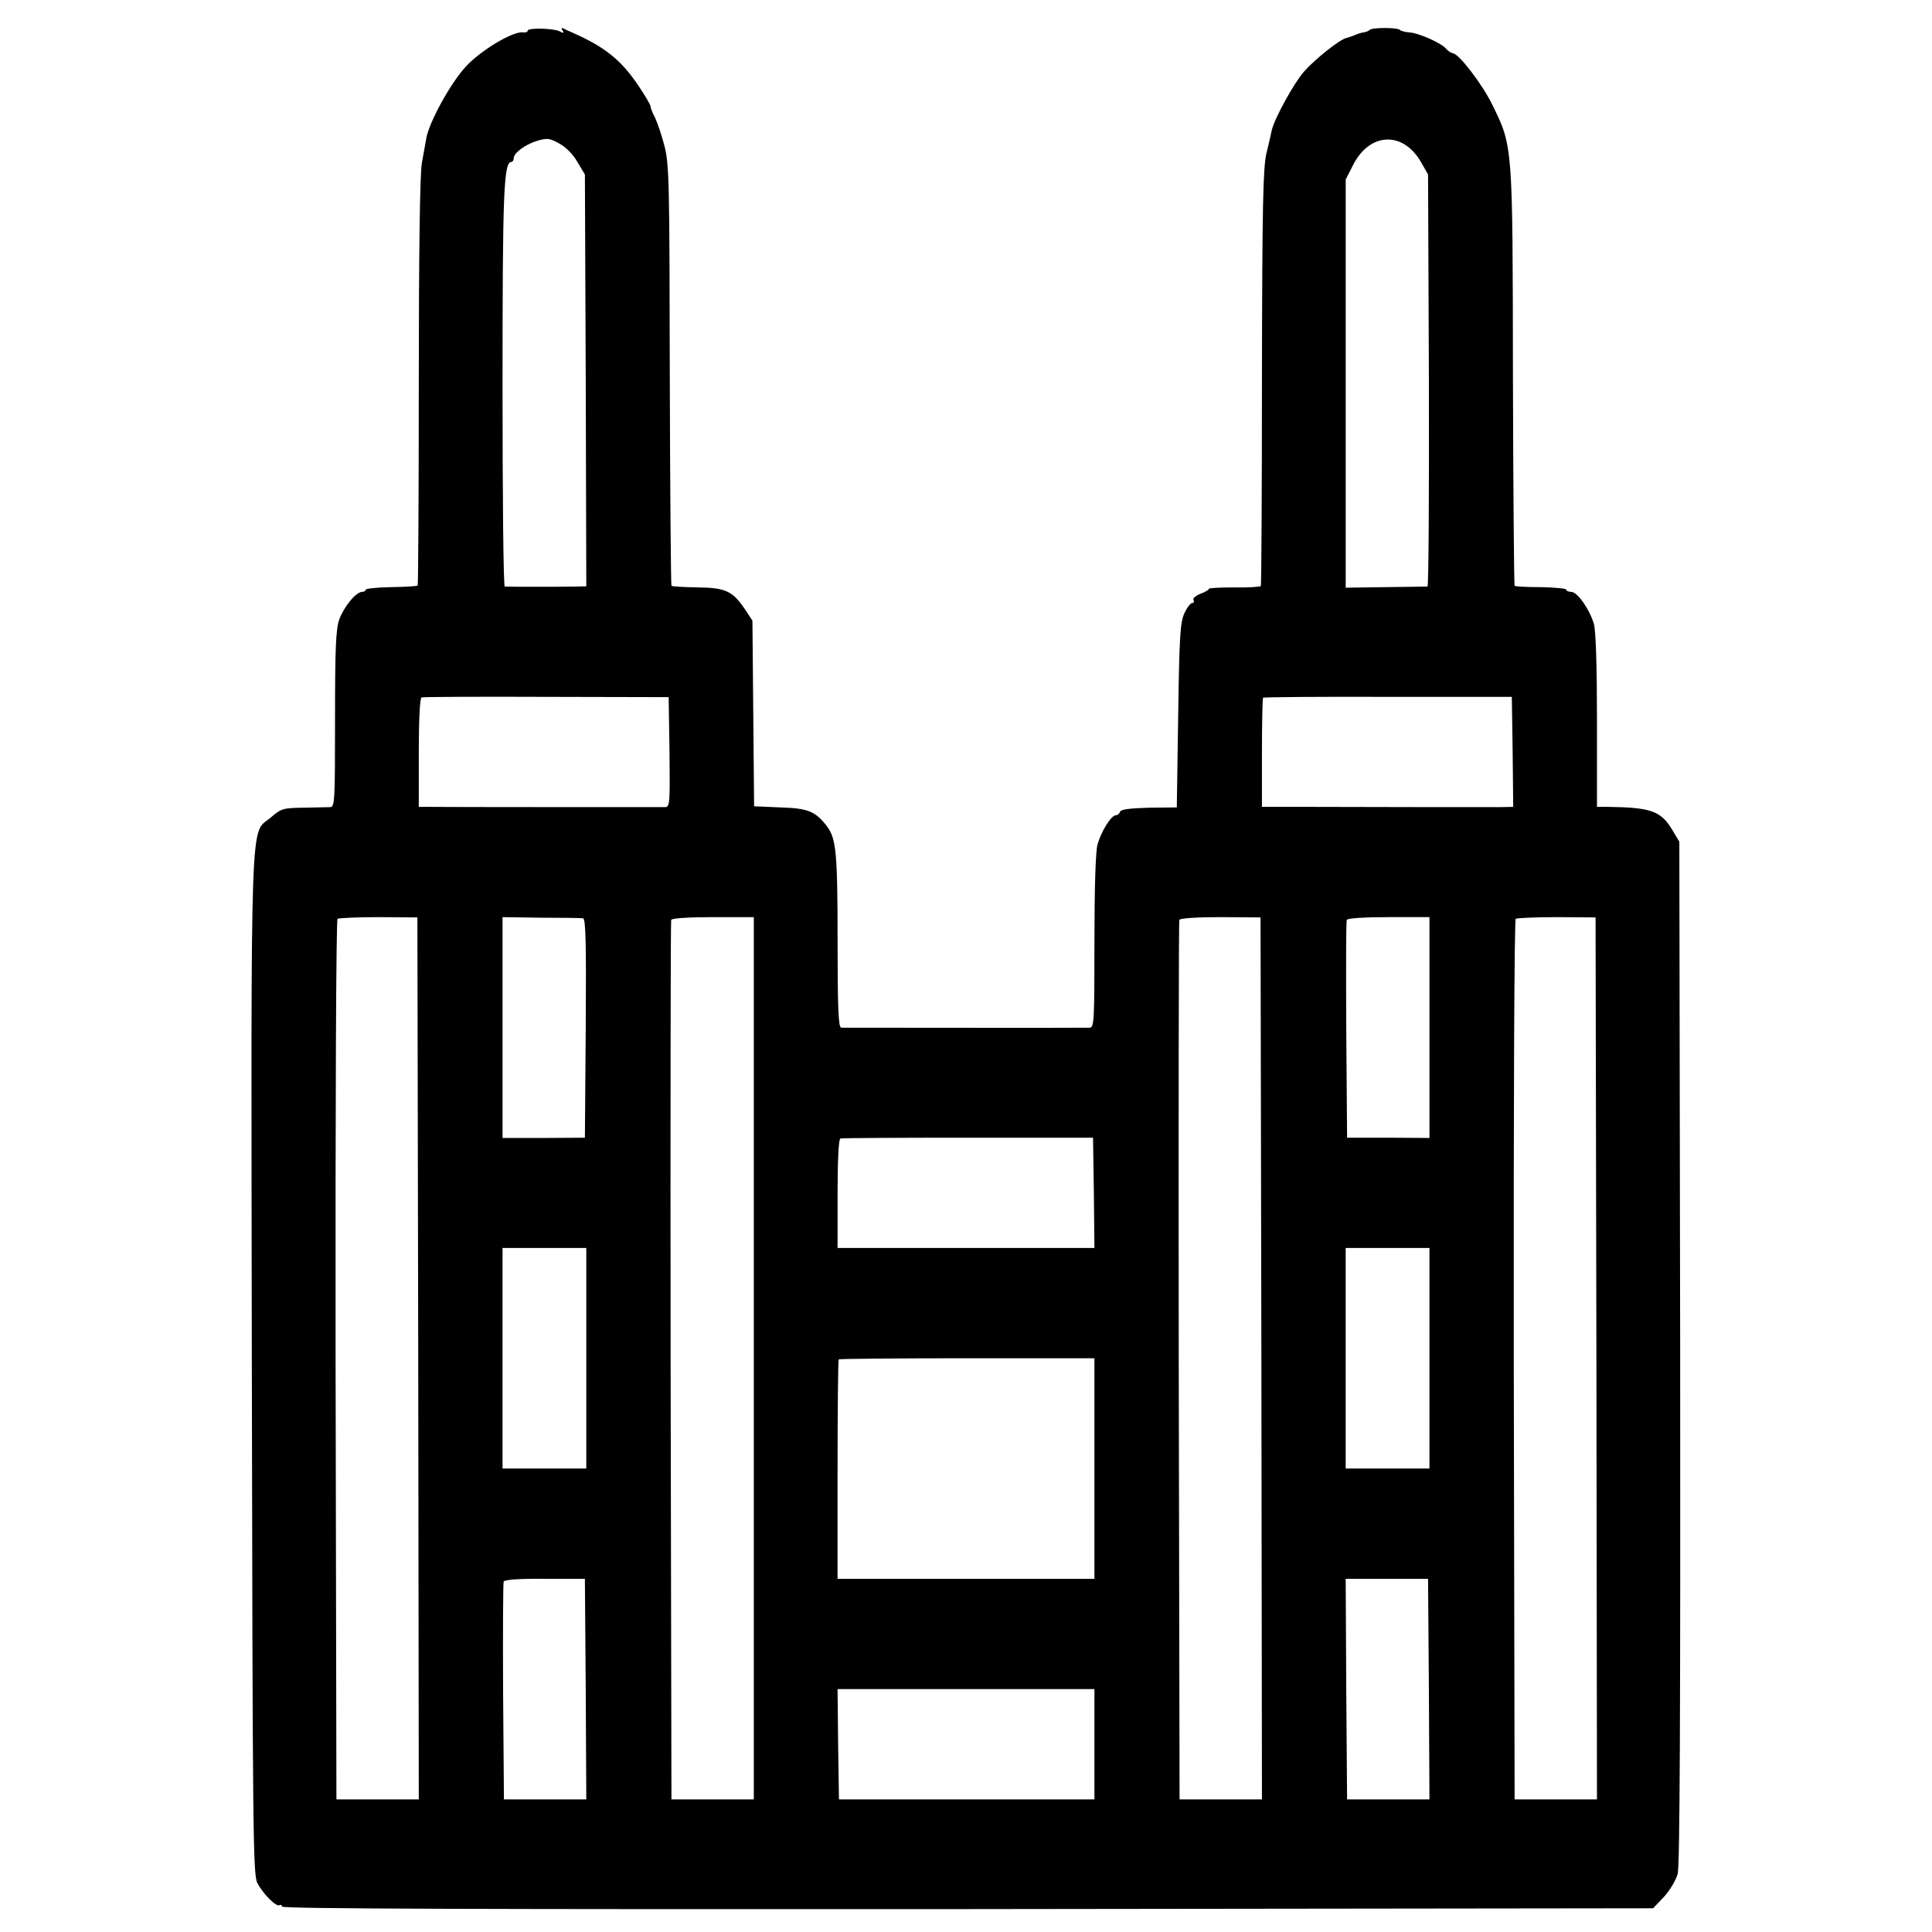
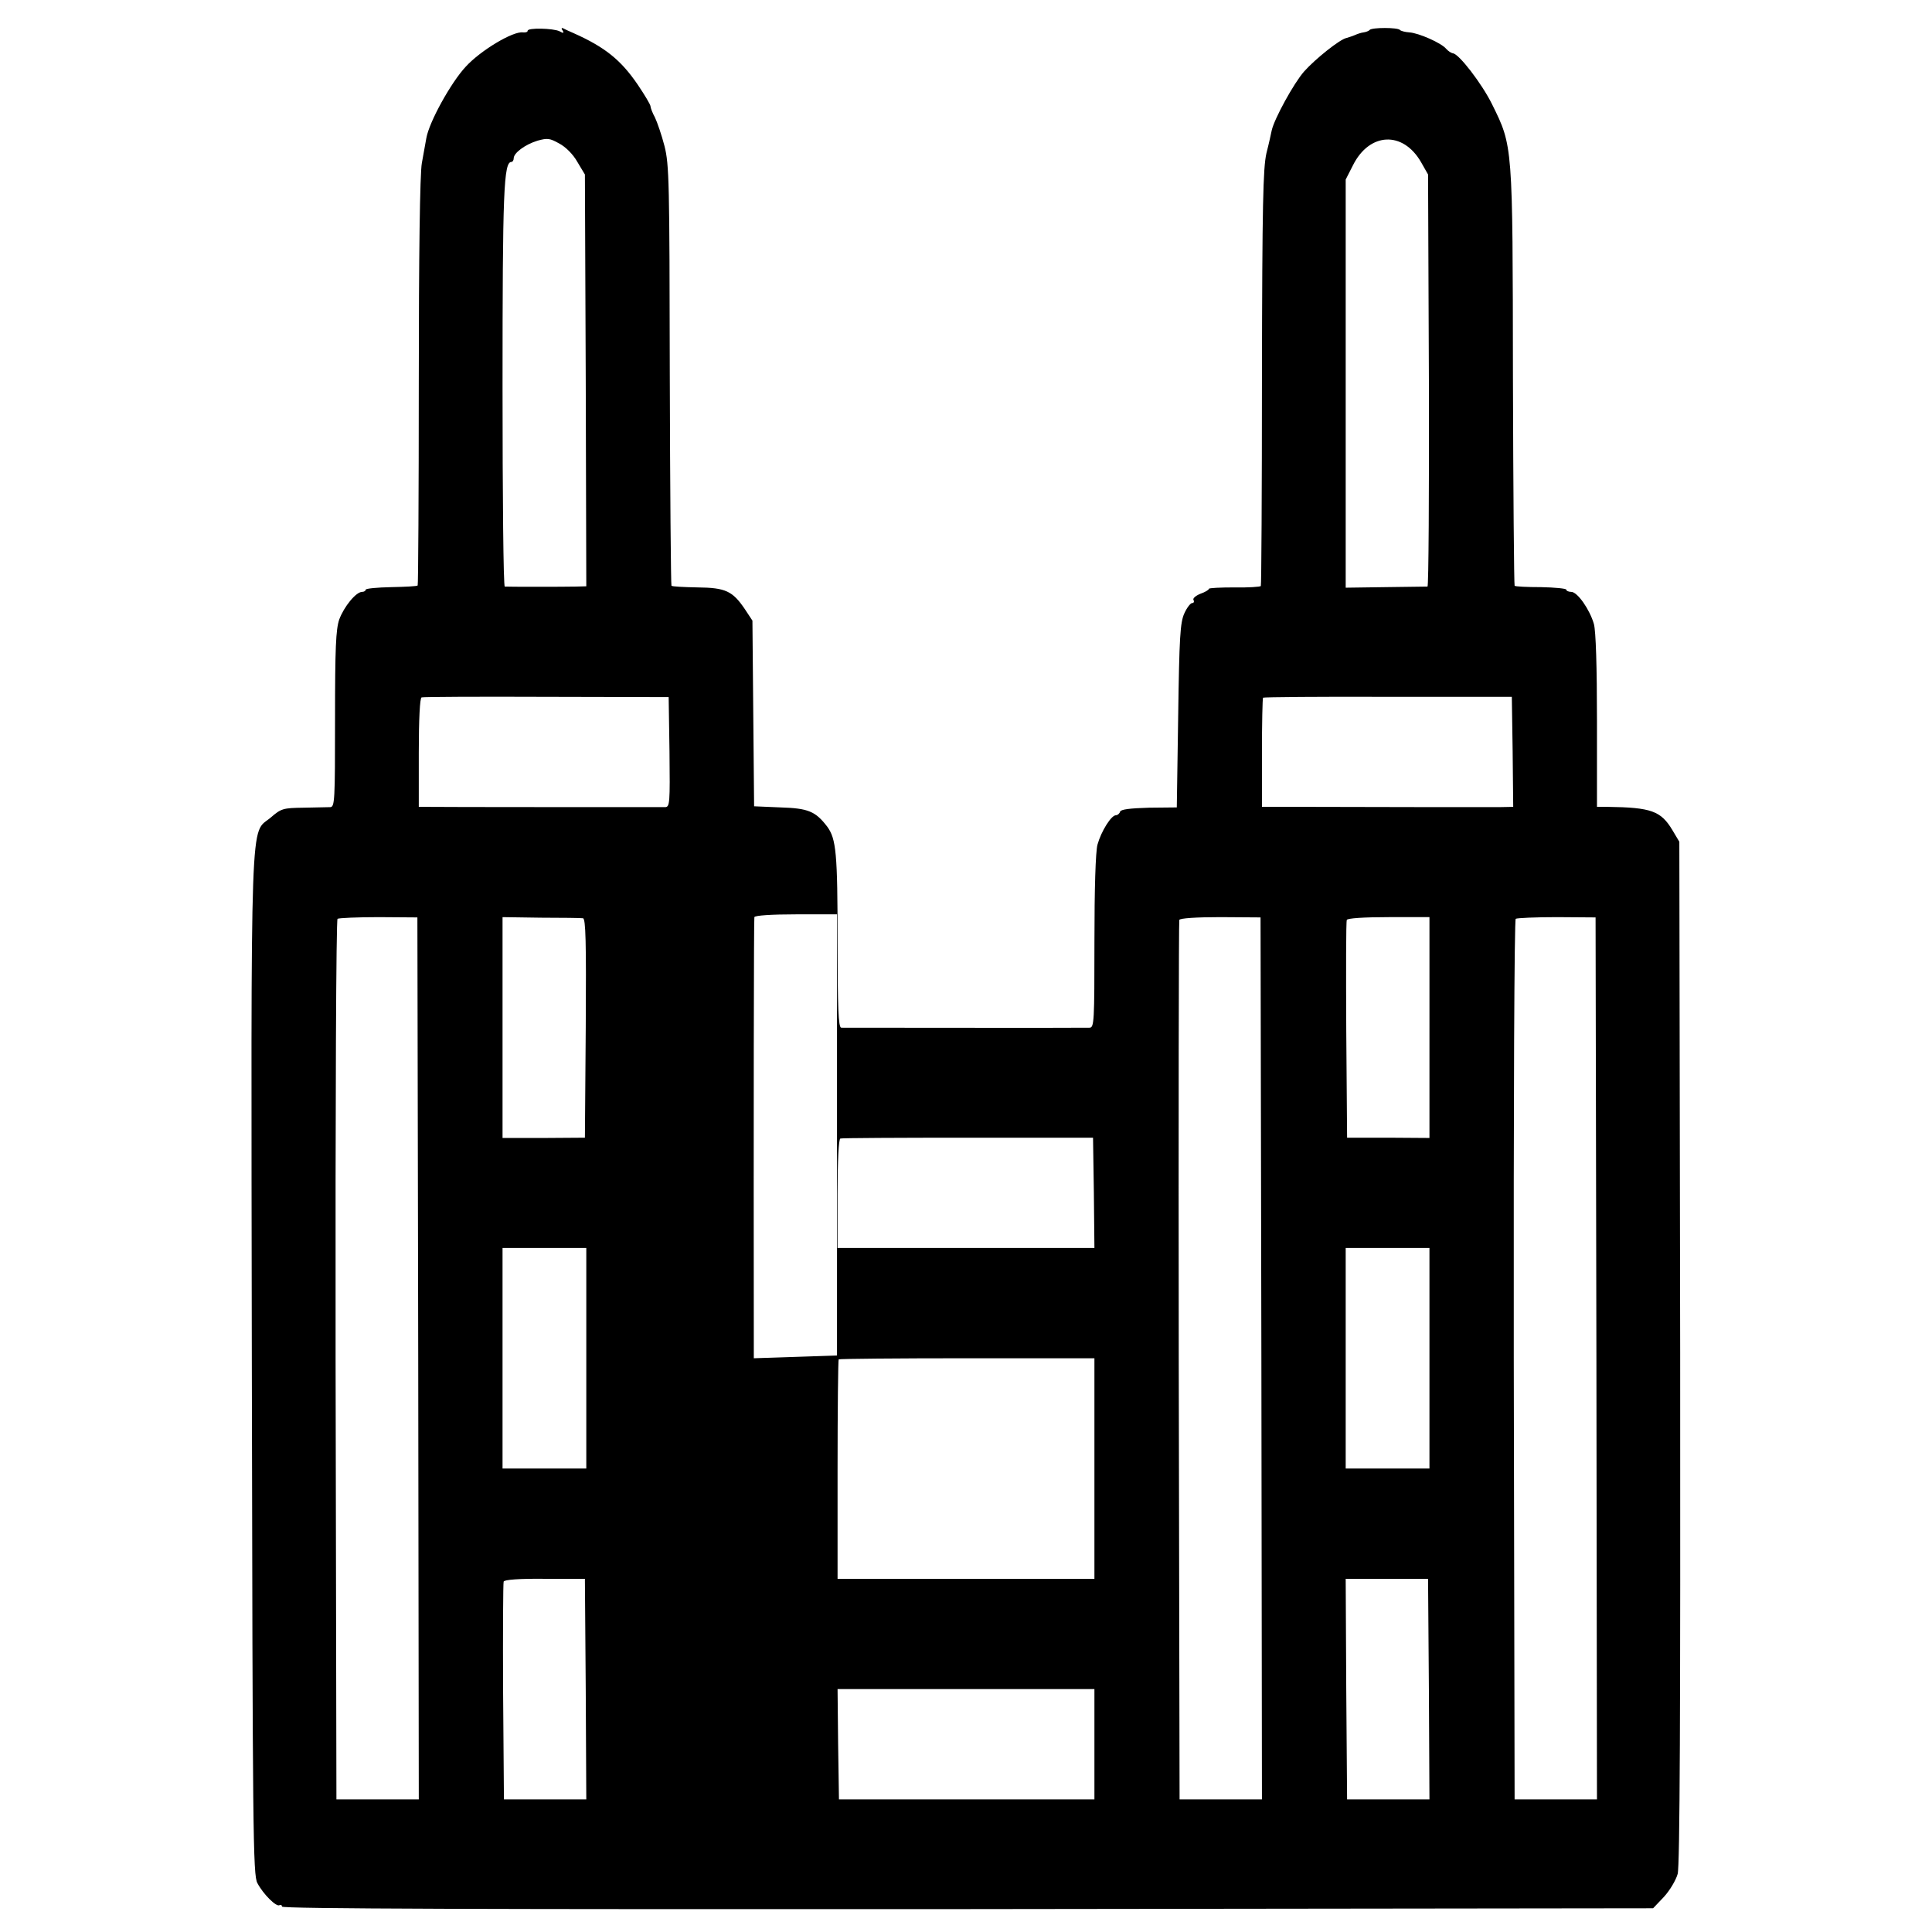
<svg xmlns="http://www.w3.org/2000/svg" version="1.0" width="692pt" height="692pt" viewBox="0 0 692 692" preserveAspectRatio="xMidYMid meet">
  <g transform="translate(0,692) scale(0.1,-0.1)" fill="#000000" stroke="none">
-     <path d="M1890 6810 c0 -5 -8 -7 -17 -6 -35 5 -151 -64 -205 -123 -53 -57 -131 -198 -141 -256 -3 -16 -10 -57 -16 -89 -7 -37 -11 -333 -11 -784 0 -399 -2 -727 -4 -729 -2 -3 -45 -5 -95 -6 -50 -1 -91 -5 -91 -9 0 -4 -6 -8 -13 -8 -22 0 -65 -53 -82 -99 -12 -36 -15 -100 -15 -357 0 -292 -1 -314 -17 -315 -10 0 -53 -1 -96 -2 -73 -1 -80 -3 -117 -35 -75 -64 -71 79 -68 -1962 3 -1677 4 -1827 20 -1855 21 -40 68 -86 79 -79 5 3 9 0 9 -5 0 -8 724 -10 2456 -9 l2455 3 39 41 c21 23 43 60 49 82 8 28 10 581 9 1869 l-3 1828 -25 42 c-41 68 -75 81 -232 83 l-38 0 0 308 c0 194 -4 322 -11 347 -15 52 -59 115 -81 115 -10 0 -18 4 -18 8 0 4 -41 8 -90 9 -50 0 -93 2 -95 5 -2 2 -5 339 -6 749 -1 834 0 824 -75 976 -36 73 -119 181 -140 182 -6 1 -17 8 -24 16 -17 21 -99 57 -132 59 -15 1 -31 5 -34 9 -9 9 -99 9 -108 0 -3 -4 -14 -8 -22 -9 -9 -1 -23 -6 -32 -10 -9 -4 -23 -8 -29 -10 -23 -4 -112 -75 -152 -120 -37 -42 -107 -170 -116 -211 -2 -10 -10 -47 -19 -82 -12 -54 -15 -179 -16 -804 0 -407 -2 -743 -4 -746 -2 -3 -45 -6 -95 -5 -50 0 -91 -2 -91 -5 0 -4 -14 -12 -31 -18 -17 -7 -28 -17 -24 -22 3 -6 1 -11 -5 -11 -6 0 -19 -17 -28 -37 -15 -33 -18 -86 -22 -366 l-5 -329 -99 -1 c-69 -2 -101 -6 -104 -14 -2 -7 -9 -13 -15 -13 -17 0 -53 -58 -66 -105 -7 -25 -11 -159 -11 -347 0 -286 -1 -308 -17 -309 -21 -1 -872 0 -890 0 -10 1 -13 70 -13 309 0 316 -5 367 -37 411 -42 55 -68 66 -168 69 l-94 4 -3 332 -3 333 -27 41 c-44 65 -69 77 -170 78 -49 1 -91 3 -93 6 -2 2 -5 341 -6 753 -1 693 -2 755 -19 822 -10 39 -26 85 -34 102 -9 16 -16 35 -16 40 0 6 -21 41 -46 78 -60 88 -117 134 -229 184 -16 7 -34 15 -39 18 -5 2 -6 -2 -1 -8 6 -10 3 -11 -11 -3 -23 11 -114 13 -114 2z m178 -470 l27 -45 3 -737 2 -738 -37 -1 c-46 -1 -245 -1 -255 0 -5 1 -8 323 -8 716 0 700 4 805 32 805 4 0 8 6 8 13 0 19 40 49 85 63 36 10 44 9 78 -10 23 -12 50 -39 65 -66z m3022 -1 l25 -44 3 -737 c1 -406 -1 -738 -5 -739 -5 0 -72 -1 -151 -2 l-142 -2 0 731 0 731 26 51 c59 118 179 124 244 11z m-2692 -2112 c2 -183 1 -197 -15 -198 -22 0 -829 0 -860 1 l-23 0 0 194 c0 121 4 196 10 198 5 2 207 3 447 2 l438 -1 3 -196z m3020 0 l2 -197 -52 -1 c-59 0 -459 0 -695 1 l-153 0 0 193 c0 107 2 196 4 198 2 2 204 4 448 3 l443 0 3 -197z m-3920 -2173 l2 -1579 -147 0 -148 0 -3 1574 c-1 936 2 1577 7 1580 5 3 71 6 148 6 l138 -1 3 -1580z m590 1577 c10 -1 12 -83 10 -393 l-3 -393 -147 -1 -148 0 0 395 0 396 137 -2 c76 0 144 -1 151 -2z m612 -1576 l0 -1580 -147 0 -148 0 -3 1570 c-1 864 0 1575 2 1580 2 6 61 10 150 10 l146 0 0 -1580z m1818 -1 l2 -1579 -147 0 -148 0 -3 1570 c-1 864 0 1575 2 1580 2 6 60 10 147 10 l144 -1 3 -1580z m602 1186 l0 -396 -147 1 -148 0 -3 385 c-1 212 -1 389 2 395 2 6 61 10 150 10 l146 0 0 -395z m598 -1186 l2 -1579 -147 0 -148 0 -3 1574 c-1 936 2 1577 7 1580 5 3 71 6 148 6 l138 -1 3 -1580z m-1800 593 l2 -197 -460 0 -460 0 0 194 c0 121 4 196 10 198 5 2 211 3 457 3 l448 0 3 -198z m-1818 -592 l0 -395 -150 0 -150 0 0 395 0 395 150 0 150 0 0 -395z m3020 0 l0 -395 -150 0 -150 0 0 395 0 395 150 0 150 0 0 -395z m-1200 -395 l0 -395 -460 0 -460 0 0 391 c0 215 2 393 4 395 2 2 209 4 460 4 l456 0 0 -395z m-1822 -790 l2 -395 -147 0 -148 0 -3 385 c-1 212 0 390 2 395 2 7 57 11 147 10 l144 0 3 -395z m3020 0 l2 -395 -147 0 -148 0 -3 395 -2 395 147 0 148 0 3 -395z m-1198 -198 l0 -197 -457 0 -458 0 -3 198 -2 197 460 0 460 0 0 -198z" />
+     <path d="M1890 6810 c0 -5 -8 -7 -17 -6 -35 5 -151 -64 -205 -123 -53 -57 -131 -198 -141 -256 -3 -16 -10 -57 -16 -89 -7 -37 -11 -333 -11 -784 0 -399 -2 -727 -4 -729 -2 -3 -45 -5 -95 -6 -50 -1 -91 -5 -91 -9 0 -4 -6 -8 -13 -8 -22 0 -65 -53 -82 -99 -12 -36 -15 -100 -15 -357 0 -292 -1 -314 -17 -315 -10 0 -53 -1 -96 -2 -73 -1 -80 -3 -117 -35 -75 -64 -71 79 -68 -1962 3 -1677 4 -1827 20 -1855 21 -40 68 -86 79 -79 5 3 9 0 9 -5 0 -8 724 -10 2456 -9 l2455 3 39 41 c21 23 43 60 49 82 8 28 10 581 9 1869 l-3 1828 -25 42 c-41 68 -75 81 -232 83 l-38 0 0 308 c0 194 -4 322 -11 347 -15 52 -59 115 -81 115 -10 0 -18 4 -18 8 0 4 -41 8 -90 9 -50 0 -93 2 -95 5 -2 2 -5 339 -6 749 -1 834 0 824 -75 976 -36 73 -119 181 -140 182 -6 1 -17 8 -24 16 -17 21 -99 57 -132 59 -15 1 -31 5 -34 9 -9 9 -99 9 -108 0 -3 -4 -14 -8 -22 -9 -9 -1 -23 -6 -32 -10 -9 -4 -23 -8 -29 -10 -23 -4 -112 -75 -152 -120 -37 -42 -107 -170 -116 -211 -2 -10 -10 -47 -19 -82 -12 -54 -15 -179 -16 -804 0 -407 -2 -743 -4 -746 -2 -3 -45 -6 -95 -5 -50 0 -91 -2 -91 -5 0 -4 -14 -12 -31 -18 -17 -7 -28 -17 -24 -22 3 -6 1 -11 -5 -11 -6 0 -19 -17 -28 -37 -15 -33 -18 -86 -22 -366 l-5 -329 -99 -1 c-69 -2 -101 -6 -104 -14 -2 -7 -9 -13 -15 -13 -17 0 -53 -58 -66 -105 -7 -25 -11 -159 -11 -347 0 -286 -1 -308 -17 -309 -21 -1 -872 0 -890 0 -10 1 -13 70 -13 309 0 316 -5 367 -37 411 -42 55 -68 66 -168 69 l-94 4 -3 332 -3 333 -27 41 c-44 65 -69 77 -170 78 -49 1 -91 3 -93 6 -2 2 -5 341 -6 753 -1 693 -2 755 -19 822 -10 39 -26 85 -34 102 -9 16 -16 35 -16 40 0 6 -21 41 -46 78 -60 88 -117 134 -229 184 -16 7 -34 15 -39 18 -5 2 -6 -2 -1 -8 6 -10 3 -11 -11 -3 -23 11 -114 13 -114 2z m178 -470 l27 -45 3 -737 2 -738 -37 -1 c-46 -1 -245 -1 -255 0 -5 1 -8 323 -8 716 0 700 4 805 32 805 4 0 8 6 8 13 0 19 40 49 85 63 36 10 44 9 78 -10 23 -12 50 -39 65 -66z m3022 -1 l25 -44 3 -737 c1 -406 -1 -738 -5 -739 -5 0 -72 -1 -151 -2 l-142 -2 0 731 0 731 26 51 c59 118 179 124 244 11z m-2692 -2112 c2 -183 1 -197 -15 -198 -22 0 -829 0 -860 1 l-23 0 0 194 c0 121 4 196 10 198 5 2 207 3 447 2 l438 -1 3 -196z m3020 0 l2 -197 -52 -1 c-59 0 -459 0 -695 1 l-153 0 0 193 c0 107 2 196 4 198 2 2 204 4 448 3 l443 0 3 -197z m-3920 -2173 l2 -1579 -147 0 -148 0 -3 1574 c-1 936 2 1577 7 1580 5 3 71 6 148 6 l138 -1 3 -1580z m590 1577 c10 -1 12 -83 10 -393 l-3 -393 -147 -1 -148 0 0 395 0 396 137 -2 c76 0 144 -1 151 -2z m612 -1576 c-1 864 0 1575 2 1580 2 6 61 10 150 10 l146 0 0 -1580z m1818 -1 l2 -1579 -147 0 -148 0 -3 1570 c-1 864 0 1575 2 1580 2 6 60 10 147 10 l144 -1 3 -1580z m602 1186 l0 -396 -147 1 -148 0 -3 385 c-1 212 -1 389 2 395 2 6 61 10 150 10 l146 0 0 -395z m598 -1186 l2 -1579 -147 0 -148 0 -3 1574 c-1 936 2 1577 7 1580 5 3 71 6 148 6 l138 -1 3 -1580z m-1800 593 l2 -197 -460 0 -460 0 0 194 c0 121 4 196 10 198 5 2 211 3 457 3 l448 0 3 -198z m-1818 -592 l0 -395 -150 0 -150 0 0 395 0 395 150 0 150 0 0 -395z m3020 0 l0 -395 -150 0 -150 0 0 395 0 395 150 0 150 0 0 -395z m-1200 -395 l0 -395 -460 0 -460 0 0 391 c0 215 2 393 4 395 2 2 209 4 460 4 l456 0 0 -395z m-1822 -790 l2 -395 -147 0 -148 0 -3 385 c-1 212 0 390 2 395 2 7 57 11 147 10 l144 0 3 -395z m3020 0 l2 -395 -147 0 -148 0 -3 395 -2 395 147 0 148 0 3 -395z m-1198 -198 l0 -197 -457 0 -458 0 -3 198 -2 197 460 0 460 0 0 -198z" />
  </g>
</svg>